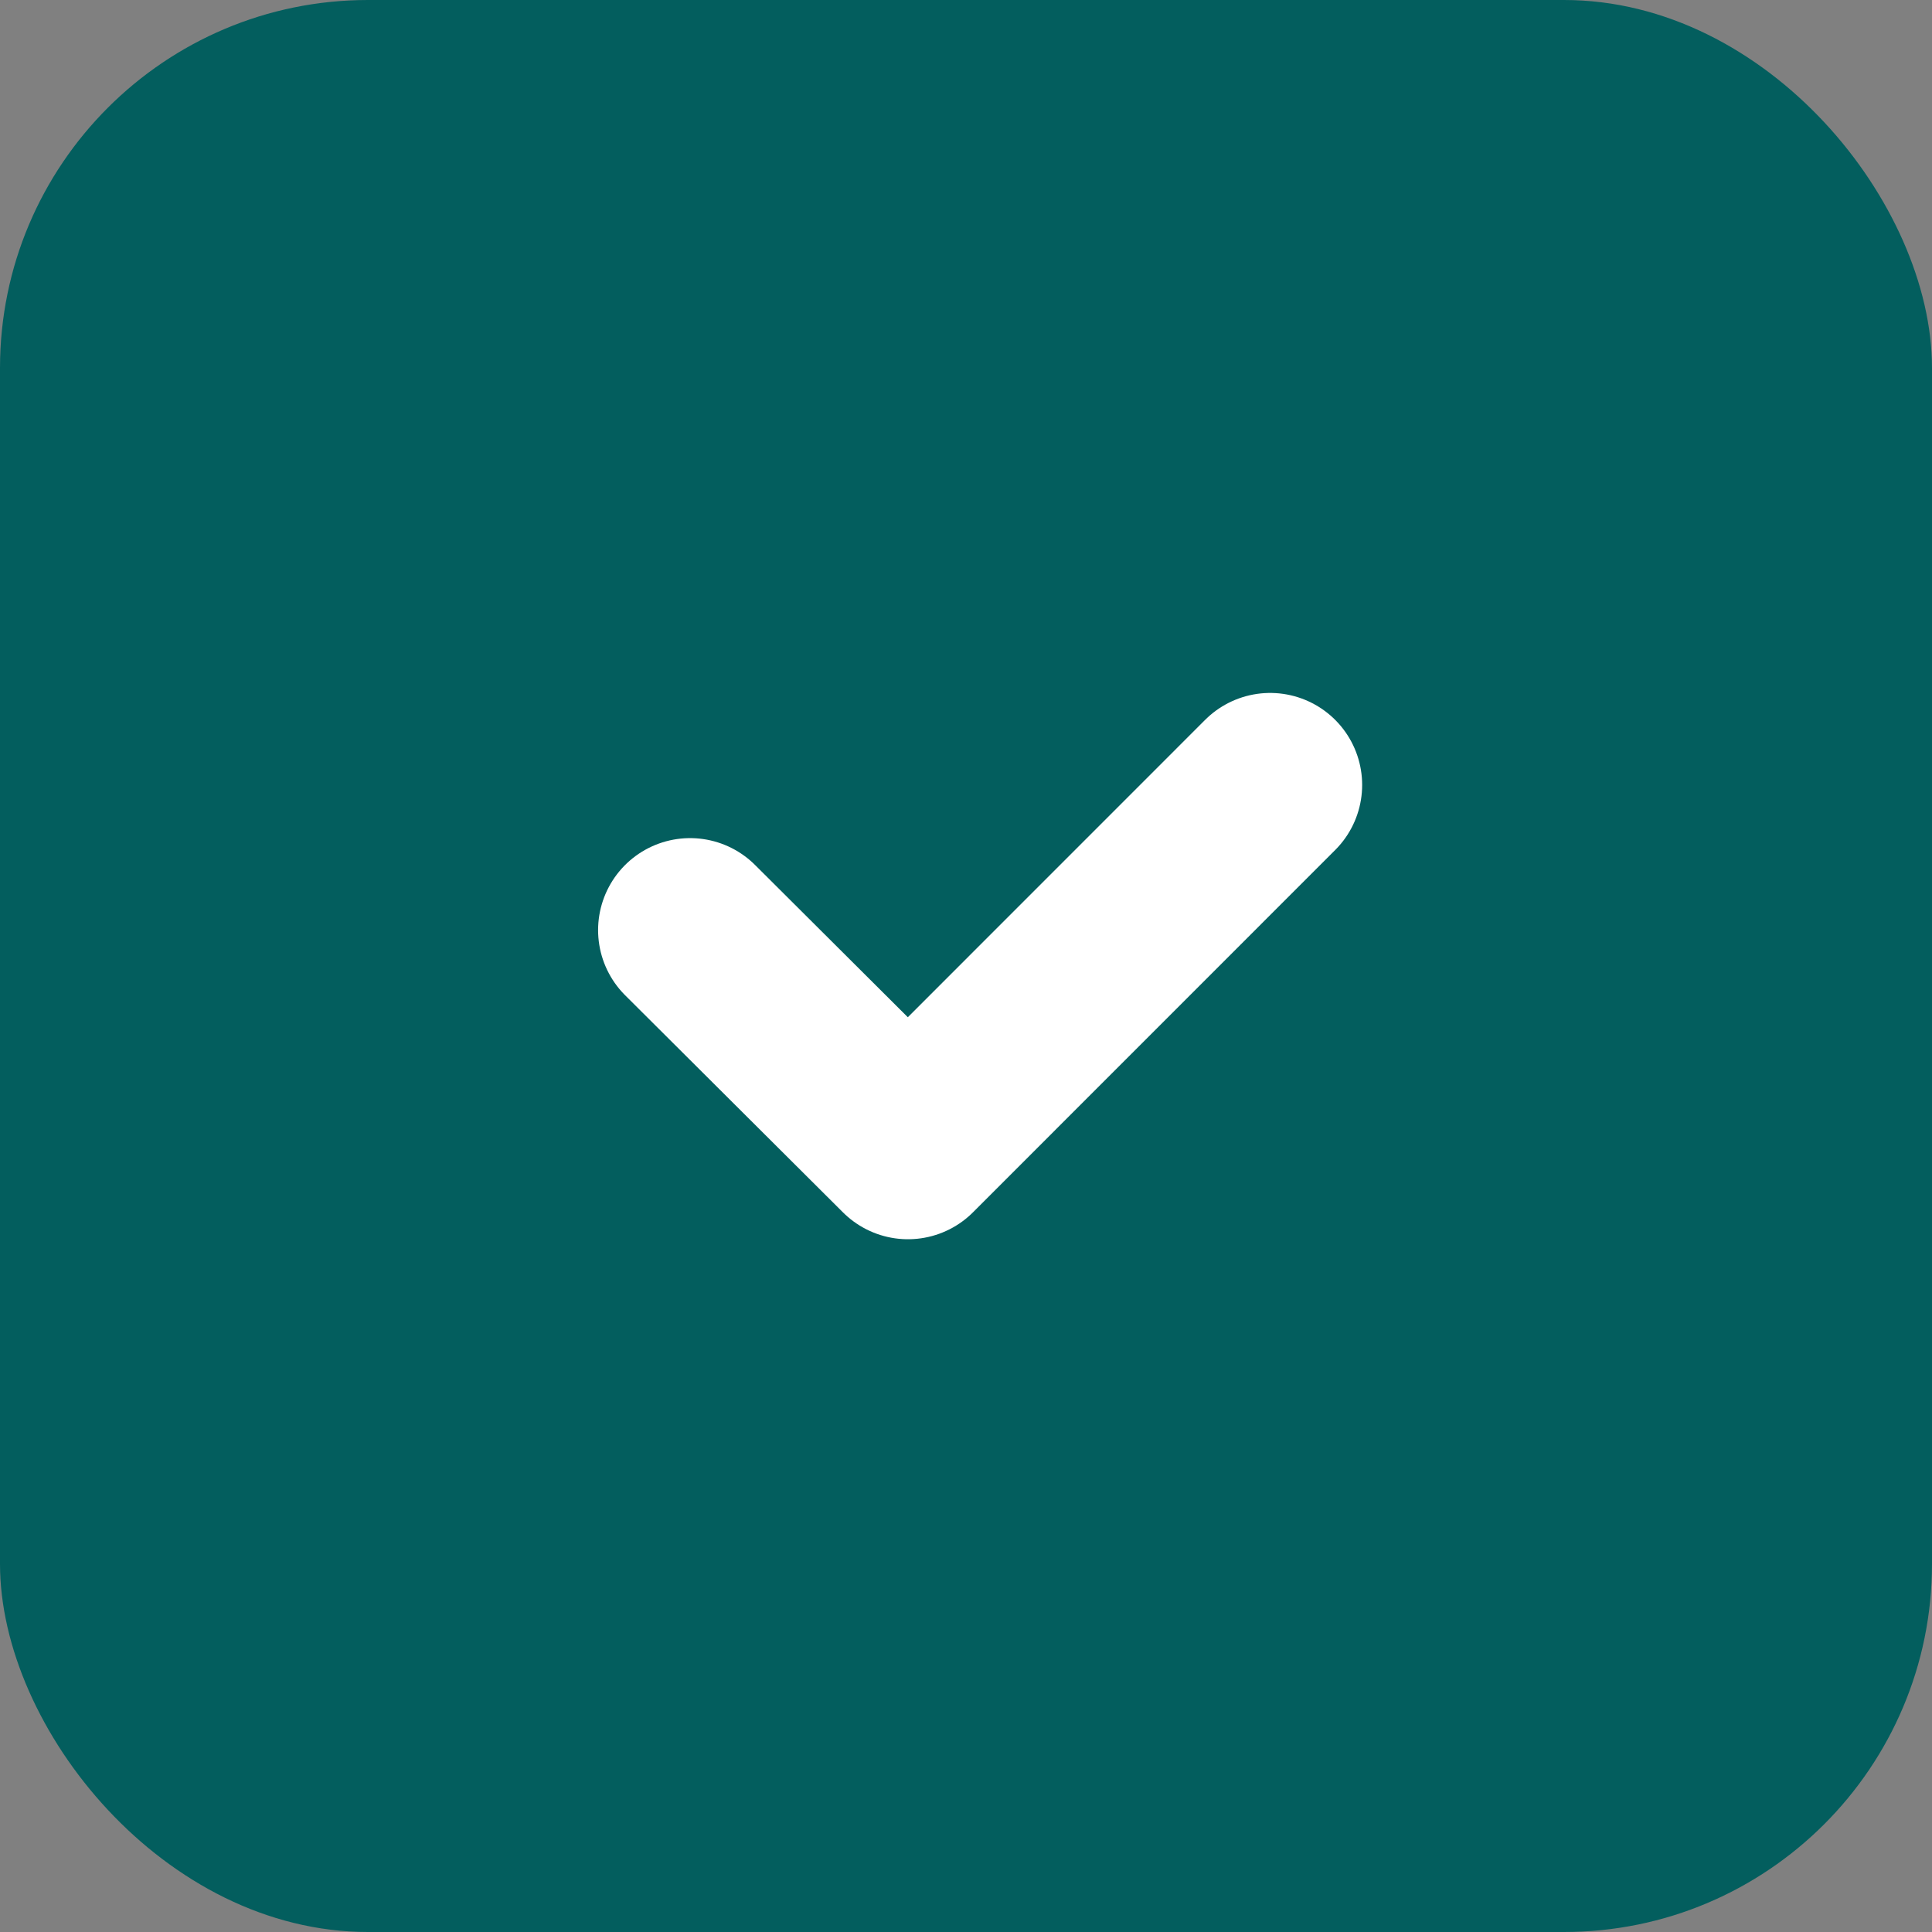
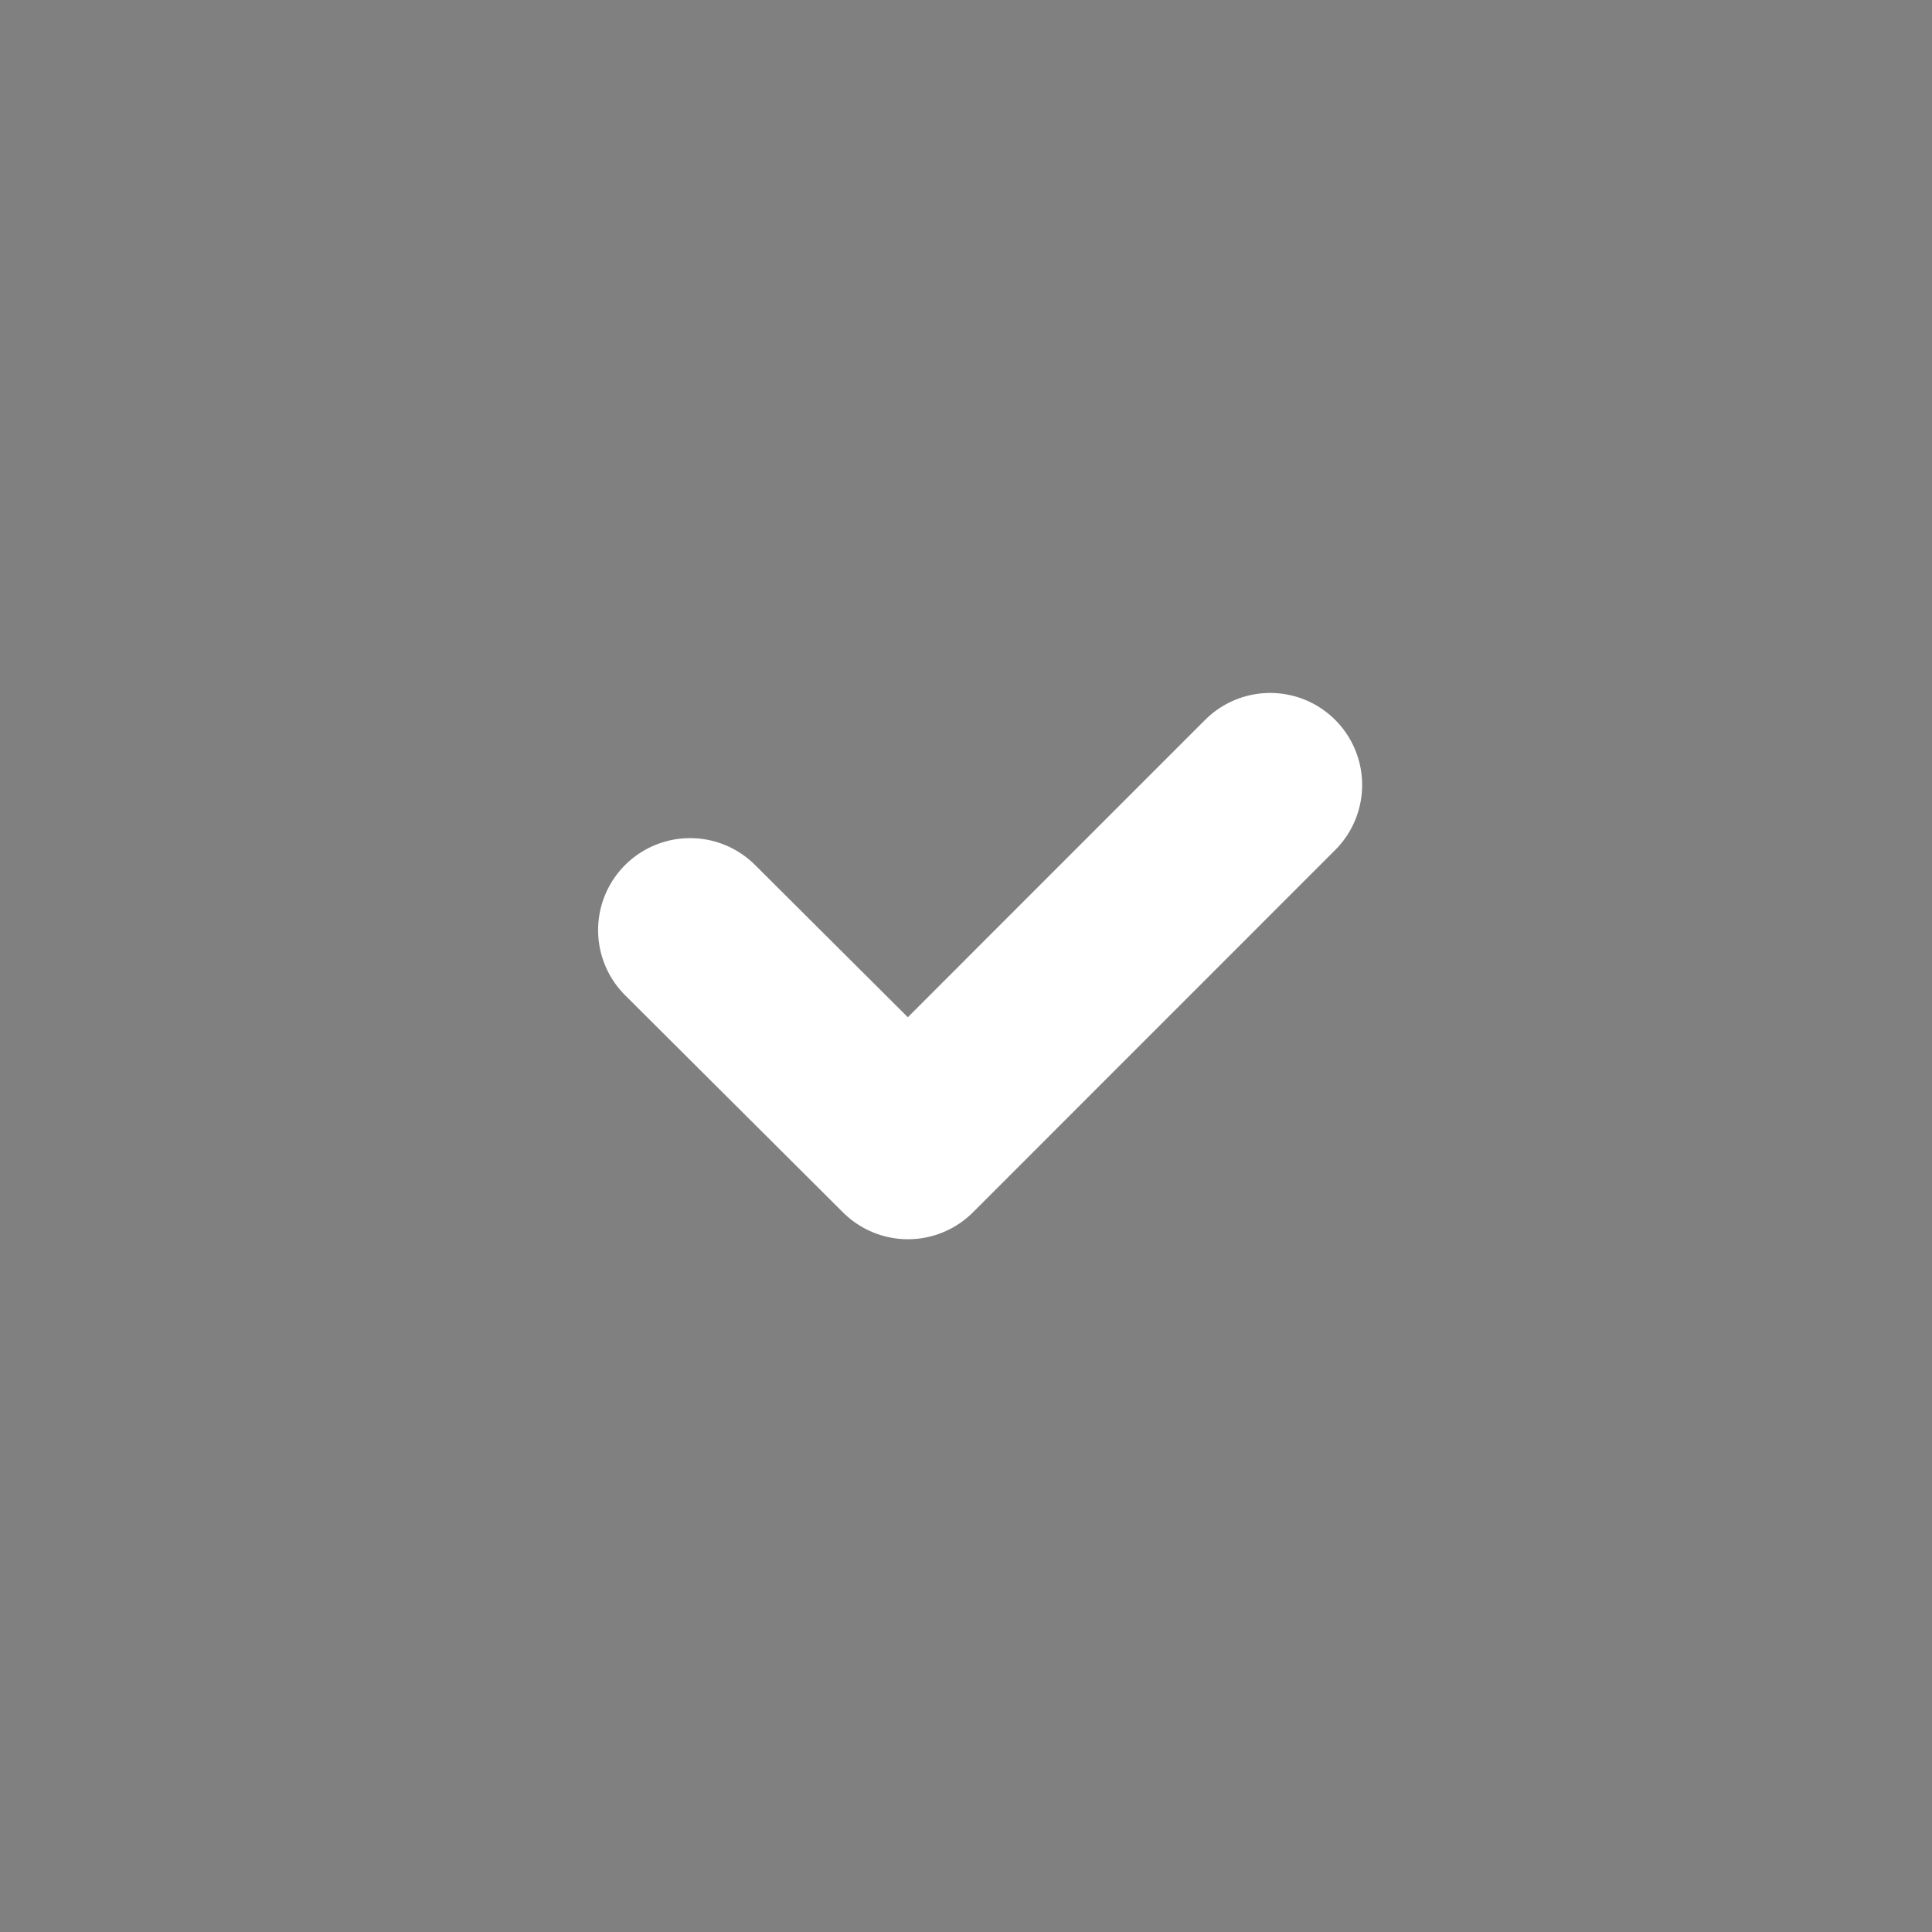
<svg xmlns="http://www.w3.org/2000/svg" id="Check" width="21" height="21" viewBox="0 0 21 21">
  <rect x="0" y="0" width="21" height="21" fill="#808080" stroke="none" />
-   <rect id="Rectangle_155" data-name="Rectangle 155" width="21" height="21" rx="4" fill="#035e5e" />
  <path id="Path_2074" data-name="Path 2074" d="M17.02,12.188l-3.937,3.938-2.368-2.36" transform="translate(-3.214 -3.656)" fill="none" stroke="#fff" stroke-linecap="round" stroke-linejoin="round" stroke-width="2" />
</svg>